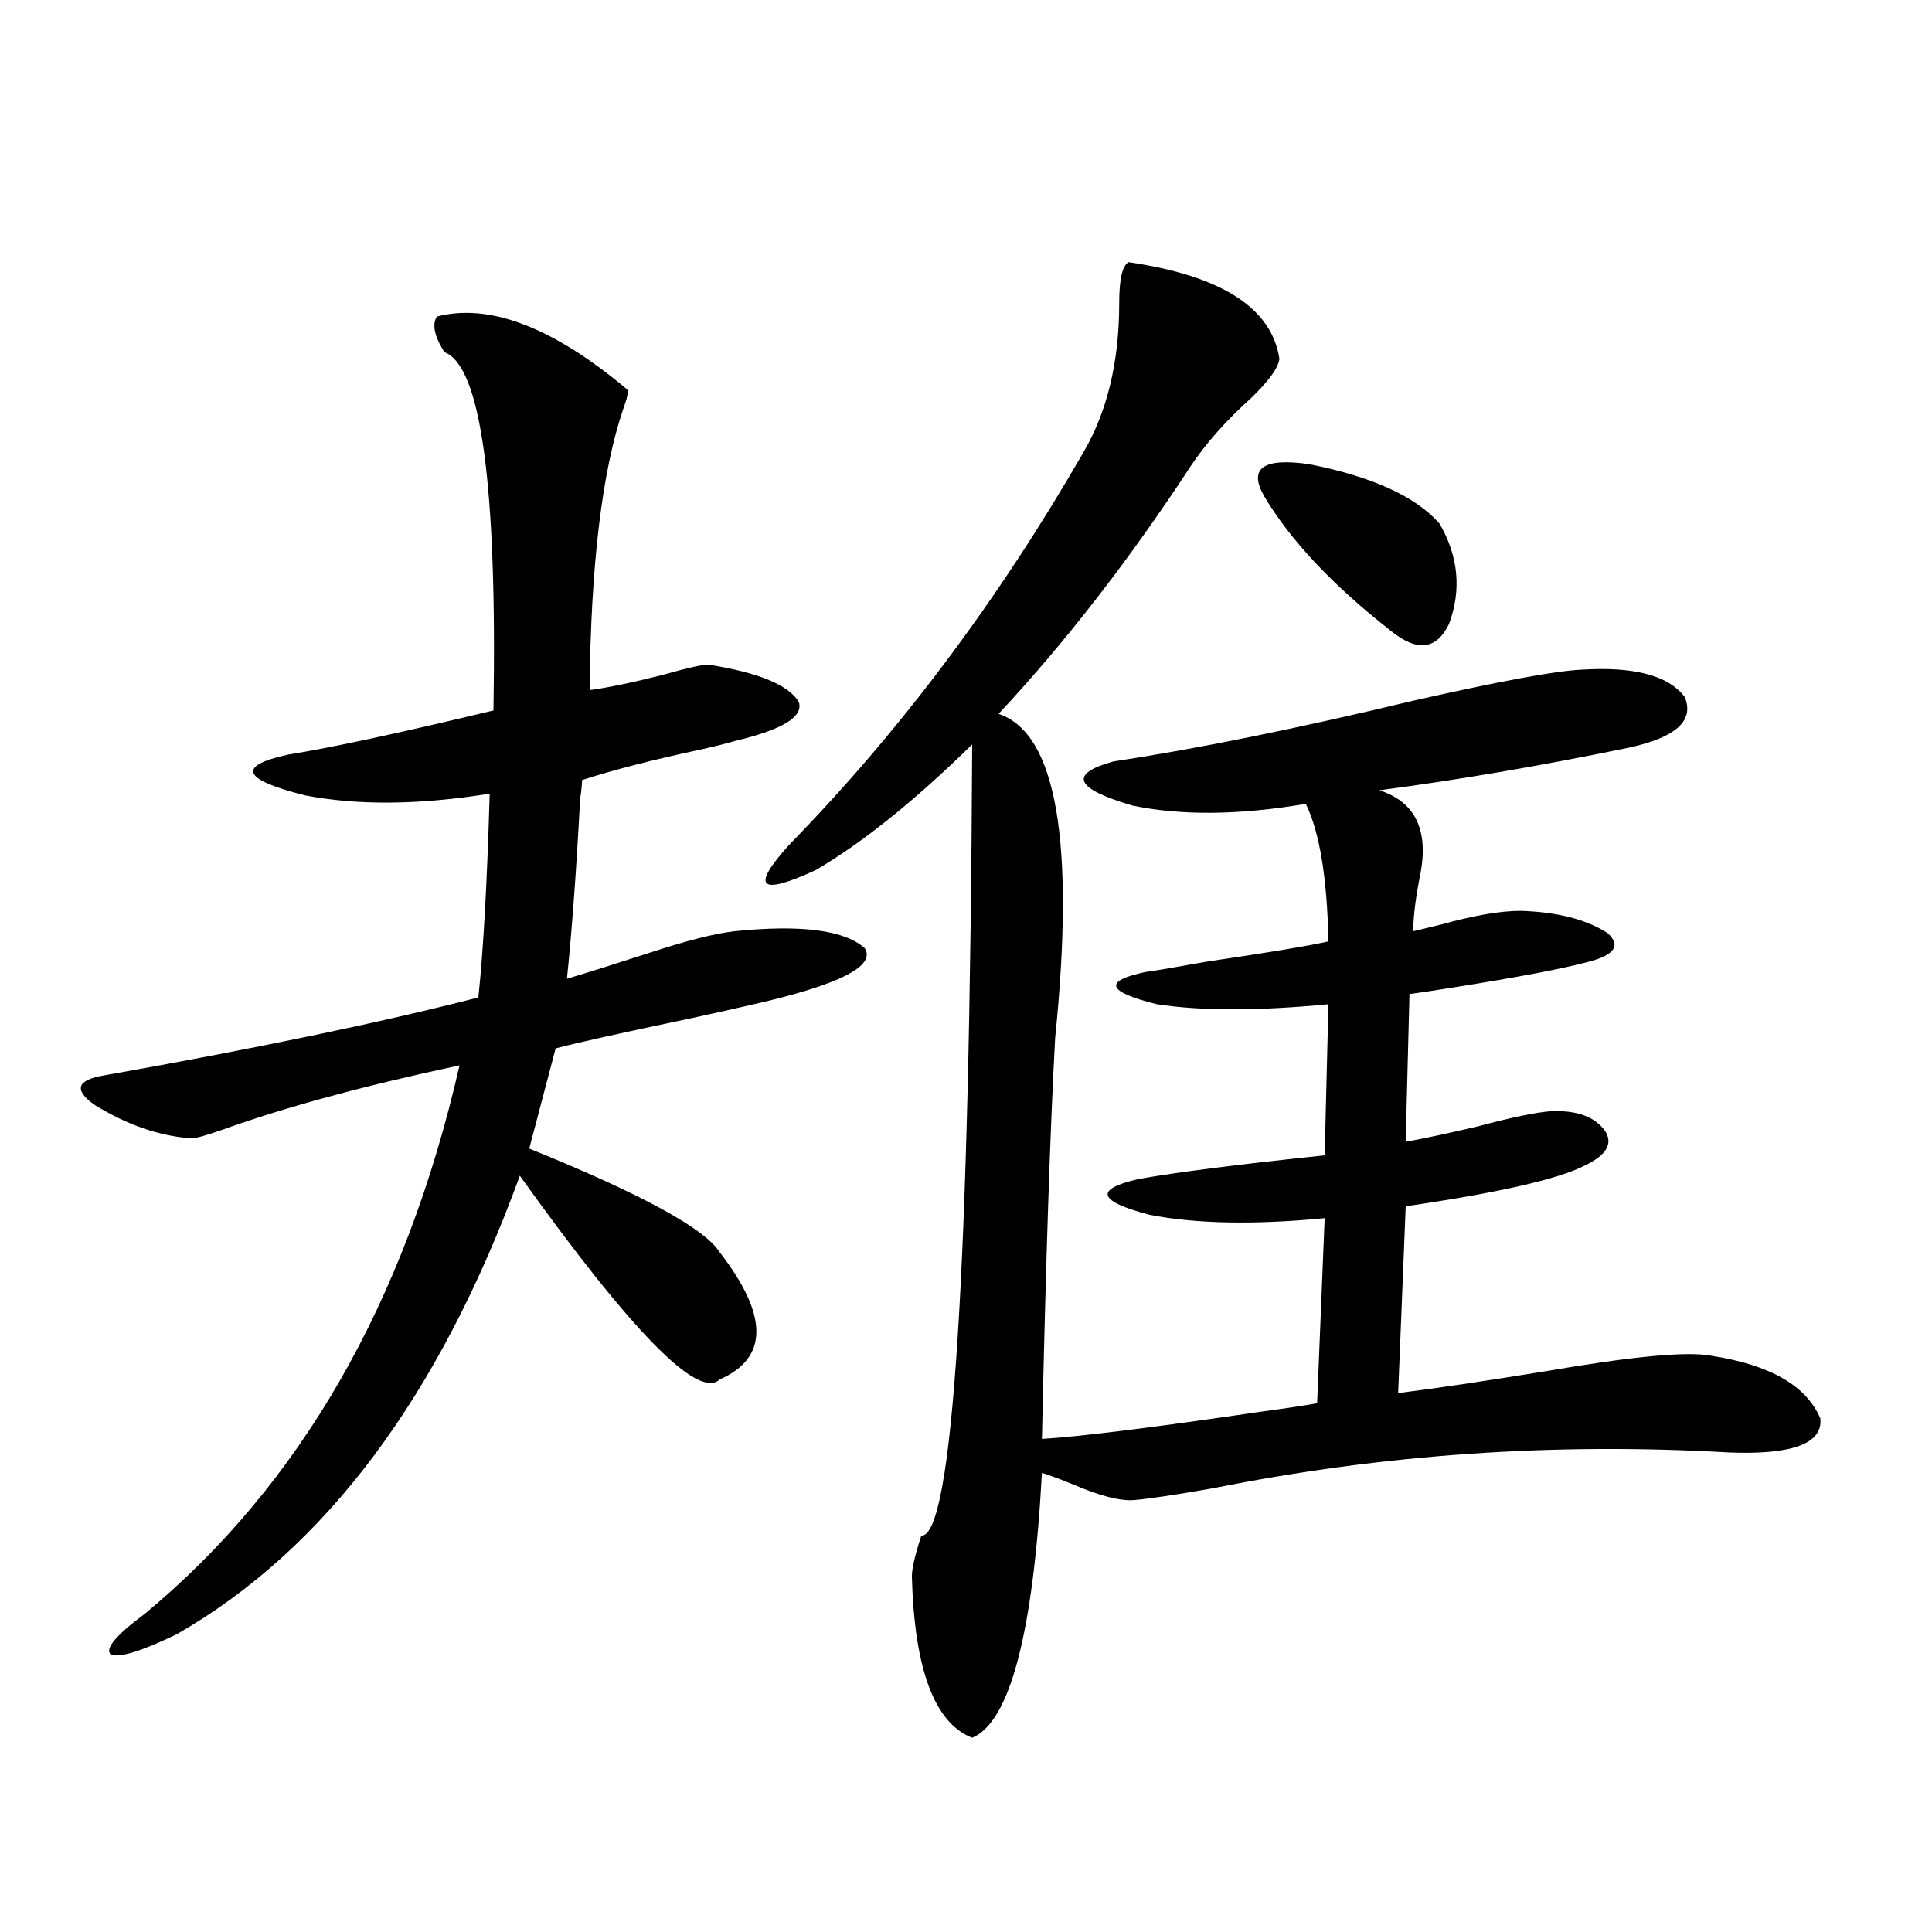
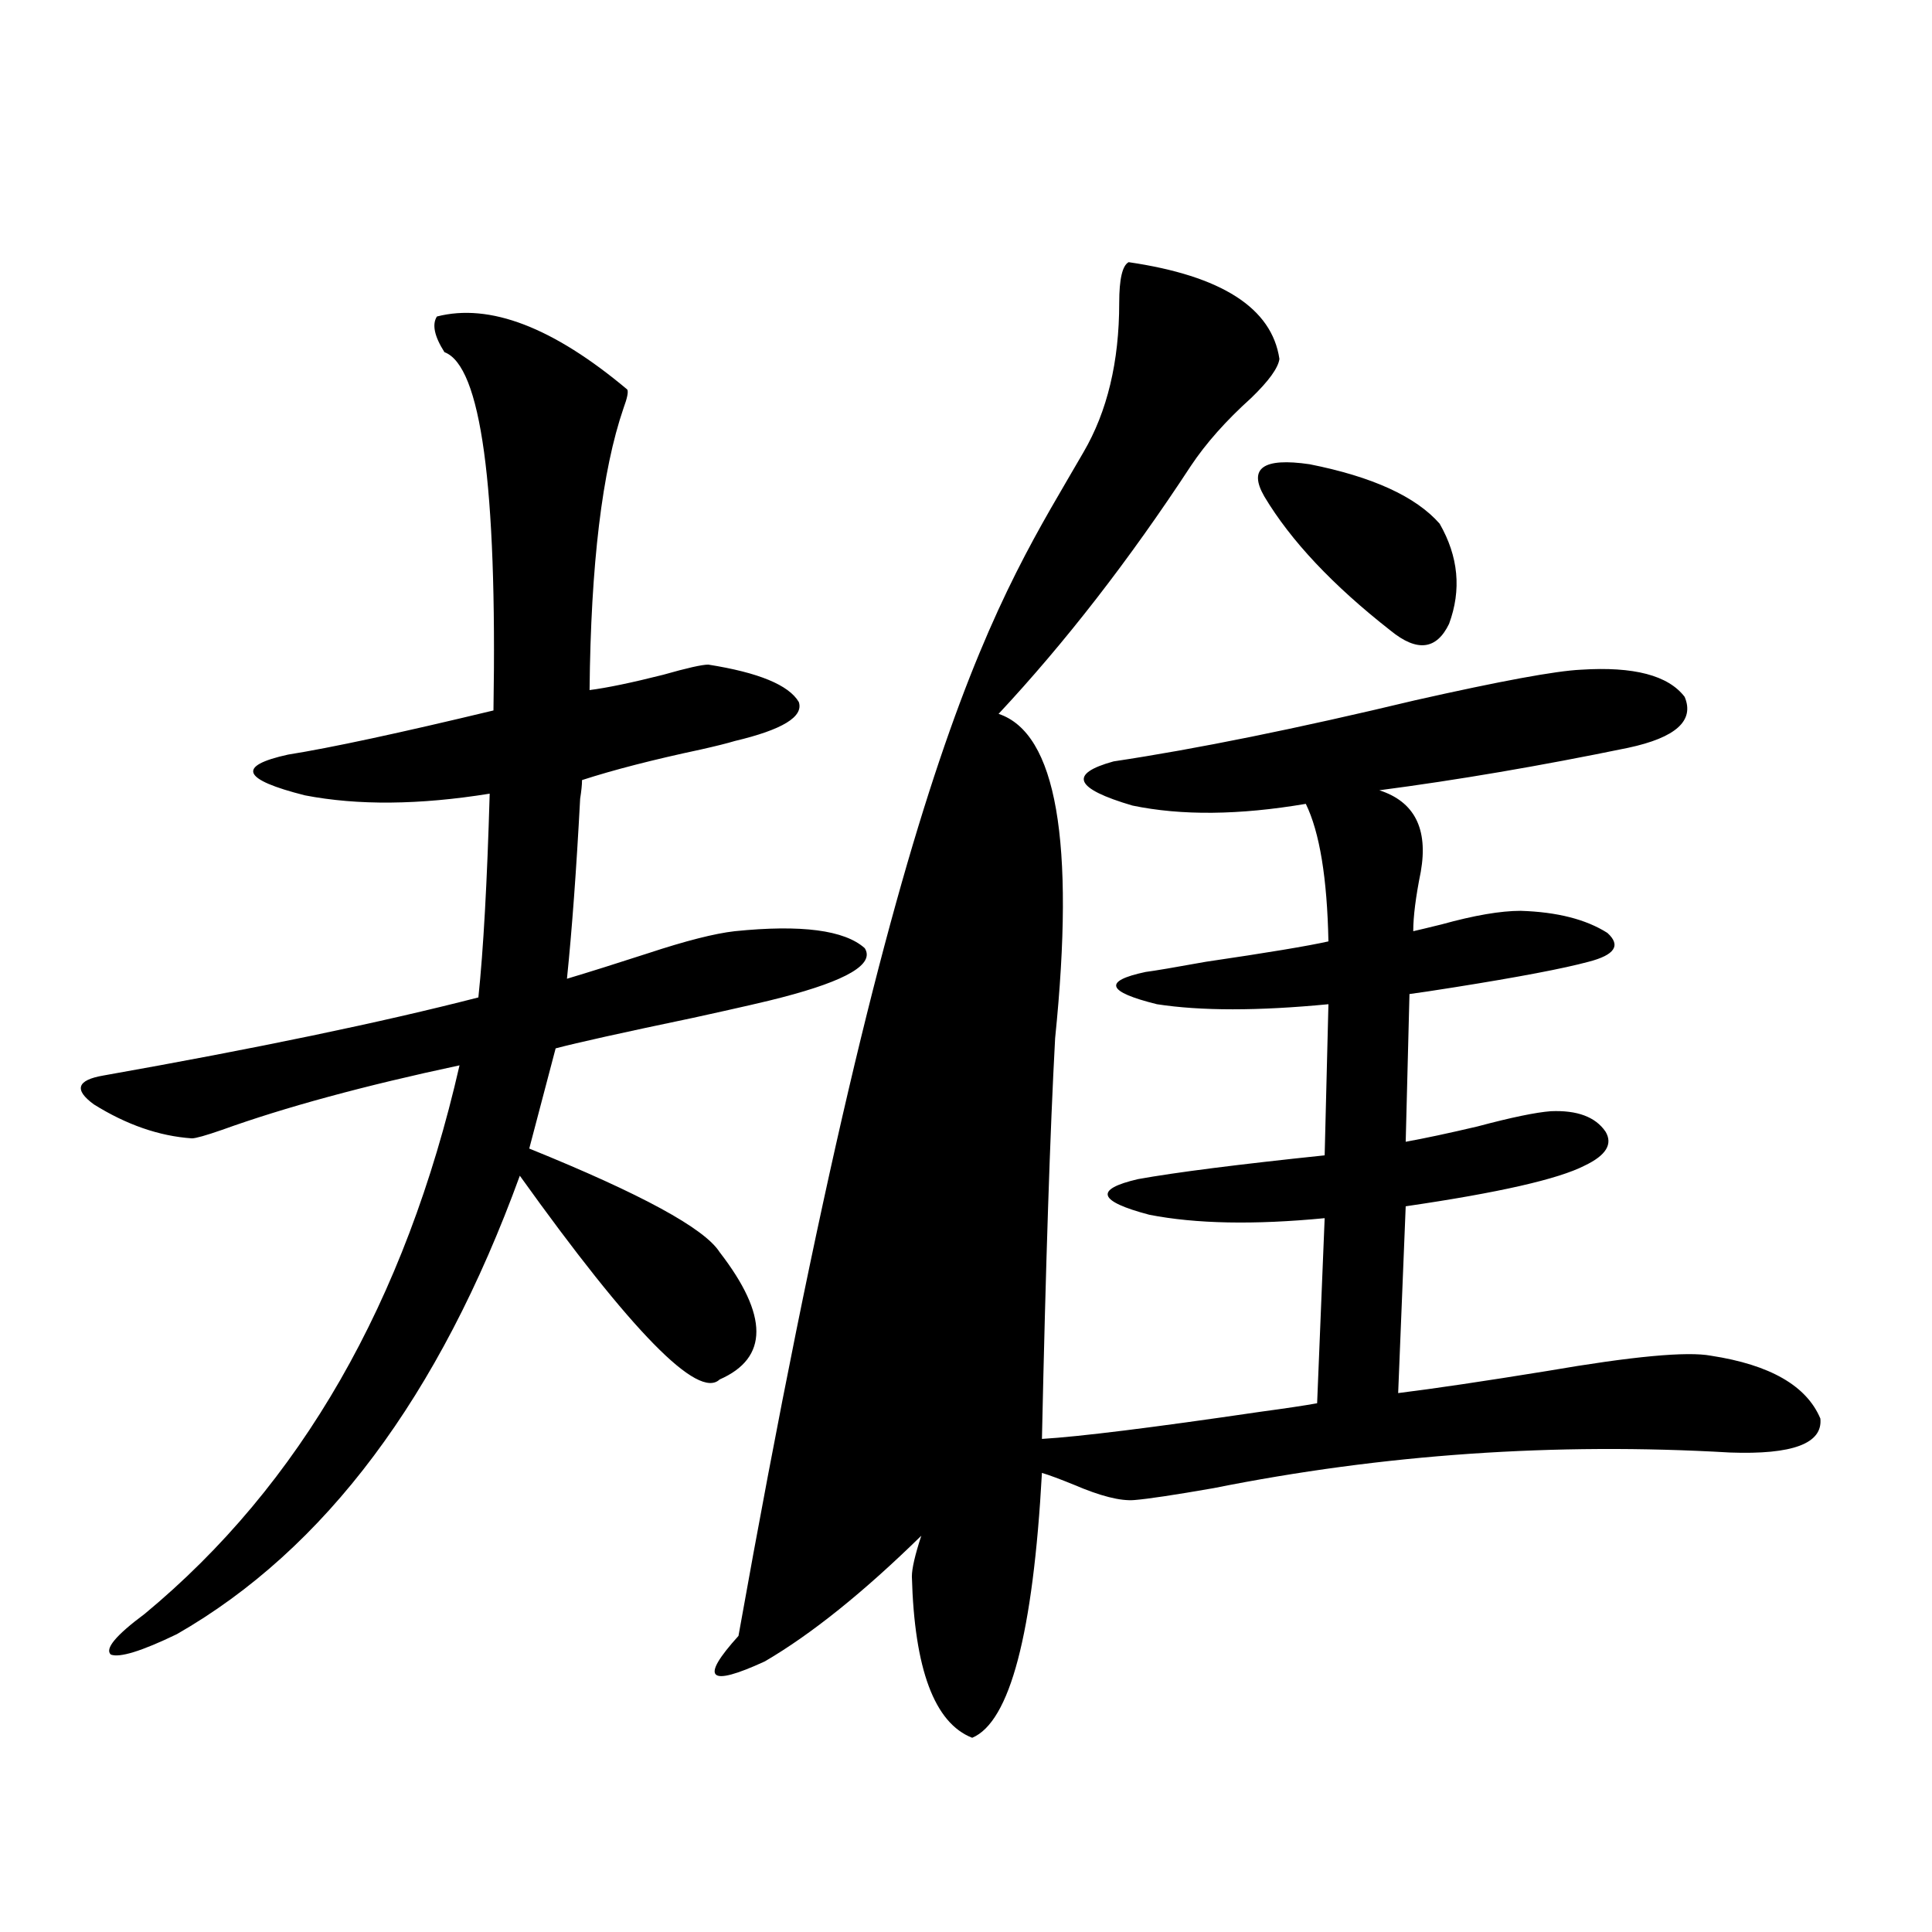
<svg xmlns="http://www.w3.org/2000/svg" version="1.1" id="图层_1" x="0px" y="0px" width="1000px" height="1000px" viewBox="0 0 1000 1000" enable-background="new 0 0 1000 1000" xml:space="preserve">
-   <path d="M226.141,163.824c27.316-7.031,60.151,5.575,98.534,37.793c0.641,1.181,0,4.395-1.951,9.668  c-11.066,32.23-16.92,80.859-17.561,145.898c9.101-1.167,21.783-3.804,38.048-7.91c12.348-3.516,20.152-5.273,23.414-5.273  c26.006,4.106,41.615,10.547,46.828,19.336c2.592,7.622-8.46,14.364-33.17,20.215c-3.902,1.181-9.756,2.637-17.561,4.395  c-24.725,5.273-45.212,10.547-61.462,15.82c0,2.349-0.335,5.575-0.976,9.668c-1.951,36.914-4.237,67.978-6.829,93.164  c11.707-3.516,25.686-7.91,41.95-13.184c19.512-6.44,34.466-10.245,44.877-11.426c34.466-3.516,56.904-0.577,67.315,8.789  c5.198,8.212-9.115,16.699-42.926,25.488c-6.509,1.758-21.798,5.273-45.853,10.547c-36.432,7.622-60.166,12.896-71.218,15.82  l-13.658,51.855c57.88,23.442,90.729,41.309,98.534,53.613c25.365,32.821,25.365,54.794,0,65.918  c-11.066,10.547-45.532-24.609-103.412-105.469C227.437,722.809,168.246,801.91,91.51,845.855  c-18.216,8.789-29.603,12.305-34.146,10.547c-3.262-2.938,2.592-9.97,17.561-21.094c80.639-66.797,134.951-161.417,162.923-283.887  c-49.435,10.547-90.409,21.685-122.924,33.398c-8.46,2.938-13.658,4.395-15.609,4.395c-16.92-1.167-33.825-7.031-50.73-17.578  c-10.411-7.608-8.78-12.593,4.878-14.941c79.343-14.063,144.052-27.534,194.142-40.43c2.592-24.609,4.543-59.766,5.854-105.469  c-36.432,5.864-68.291,6.152-95.607,0.879c-32.529-8.198-35.456-15.229-8.78-21.094c22.104-3.516,57.56-11.124,106.339-22.852  c1.951-116.593-6.509-178.418-25.365-185.449C224.83,174.082,223.534,167.93,226.141,163.824z M584.181,135.699  c48.124,7.031,74.145,23.73,78.047,50.098c-0.655,4.696-5.533,11.426-14.634,20.215c-13.018,11.728-23.414,23.441-31.219,35.156  c-31.874,48.642-65.044,91.406-99.51,128.32c29.908,9.97,39.664,65.918,29.268,167.871c-2.606,48.052-4.878,117.196-6.829,207.422  c19.512-1.167,57.225-5.851,113.168-14.063c13.003-1.758,22.759-3.214,29.268-4.395l3.902-95.801  c-36.432,3.516-66.675,2.938-90.729-1.758c-26.676-7.031-28.627-13.184-5.854-18.457c19.512-3.516,51.706-7.608,96.583-12.305  l1.951-78.223c-36.432,3.516-66.02,3.516-88.778,0c-26.021-6.44-27.972-12.003-5.854-16.699c4.543-0.577,14.954-2.335,31.219-5.273  c31.859-4.683,53.002-8.198,63.413-10.547c-0.655-32.808-4.558-56.538-11.707-71.191c-34.48,5.864-64.389,6.152-89.754,0.879  c-29.923-8.789-33.17-16.397-9.756-22.852c42.926-6.44,94.952-16.987,156.094-31.641c44.222-9.956,72.834-15.229,85.852-15.82  c27.316-1.758,45.197,2.938,53.657,14.063c5.198,12.305-4.558,21.094-29.268,26.367c-45.532,9.38-88.458,16.699-128.777,21.973  c18.201,5.864,25.365,19.927,21.463,42.188c-2.606,12.896-3.902,23.153-3.902,30.762c2.592-0.577,7.47-1.758,14.634-3.516  c16.905-4.683,30.563-7.031,40.975-7.031c18.856,0.591,33.811,4.395,44.877,11.426c7.149,6.454,3.902,11.426-9.756,14.941  c-13.018,3.516-36.097,7.91-69.267,13.184c-11.066,1.758-18.871,2.938-23.414,3.516l-1.951,76.465  c9.756-1.758,22.104-4.395,37.072-7.91c17.561-4.683,30.243-7.319,38.048-7.91c13.658-0.577,23.079,2.938,28.292,10.547  c3.902,6.454,0.32,12.305-10.731,17.578c-13.658,7.031-44.557,14.063-92.681,21.094l-3.902,96.68  c18.856-2.335,44.542-6.152,77.071-11.426c44.222-7.608,72.514-10.245,84.876-7.91c30.563,4.696,49.42,15.532,56.584,32.52  c1.296,12.896-14.313,18.759-46.828,17.578c-90.409-5.273-179.508,0.879-267.311,18.457c-20.167,3.516-33.825,5.575-40.975,6.152  c-7.164,0.591-17.561-2.046-31.219-7.91c-7.164-2.925-12.683-4.972-16.585-6.152c-4.558,83.194-16.585,128.897-36.097,137.109  c-19.512-7.622-29.923-35.458-31.219-83.496c0-4.093,1.616-11.124,4.878-21.094c16.25,0.591,25.03-135.929,26.341-409.57  c-29.923,29.306-56.919,50.977-80.974,65.039c-29.268,13.485-33.825,9.091-13.658-13.184  C465.8,378.579,516.53,310.903,560.767,234.137c12.348-21.094,18.536-46.871,18.536-77.344  C579.303,144.488,580.919,137.457,584.181,135.699z M654.423,256.988c-8.46-14.64-0.655-20.215,23.414-16.699  c32.515,6.454,54.953,16.699,67.315,30.762c9.756,17.001,11.372,34.277,4.878,51.855c-6.509,13.485-16.585,14.653-30.243,3.516  C689.864,302.993,668.081,279.84,654.423,256.988z" />
+   <path d="M226.141,163.824c27.316-7.031,60.151,5.575,98.534,37.793c0.641,1.181,0,4.395-1.951,9.668  c-11.066,32.23-16.92,80.859-17.561,145.898c9.101-1.167,21.783-3.804,38.048-7.91c12.348-3.516,20.152-5.273,23.414-5.273  c26.006,4.106,41.615,10.547,46.828,19.336c2.592,7.622-8.46,14.364-33.17,20.215c-3.902,1.181-9.756,2.637-17.561,4.395  c-24.725,5.273-45.212,10.547-61.462,15.82c0,2.349-0.335,5.575-0.976,9.668c-1.951,36.914-4.237,67.978-6.829,93.164  c11.707-3.516,25.686-7.91,41.95-13.184c19.512-6.44,34.466-10.245,44.877-11.426c34.466-3.516,56.904-0.577,67.315,8.789  c5.198,8.212-9.115,16.699-42.926,25.488c-6.509,1.758-21.798,5.273-45.853,10.547c-36.432,7.622-60.166,12.896-71.218,15.82  l-13.658,51.855c57.88,23.442,90.729,41.309,98.534,53.613c25.365,32.821,25.365,54.794,0,65.918  c-11.066,10.547-45.532-24.609-103.412-105.469C227.437,722.809,168.246,801.91,91.51,845.855  c-18.216,8.789-29.603,12.305-34.146,10.547c-3.262-2.938,2.592-9.97,17.561-21.094c80.639-66.797,134.951-161.417,162.923-283.887  c-49.435,10.547-90.409,21.685-122.924,33.398c-8.46,2.938-13.658,4.395-15.609,4.395c-16.92-1.167-33.825-7.031-50.73-17.578  c-10.411-7.608-8.78-12.593,4.878-14.941c79.343-14.063,144.052-27.534,194.142-40.43c2.592-24.609,4.543-59.766,5.854-105.469  c-36.432,5.864-68.291,6.152-95.607,0.879c-32.529-8.198-35.456-15.229-8.78-21.094c22.104-3.516,57.56-11.124,106.339-22.852  c1.951-116.593-6.509-178.418-25.365-185.449C224.83,174.082,223.534,167.93,226.141,163.824z M584.181,135.699  c48.124,7.031,74.145,23.73,78.047,50.098c-0.655,4.696-5.533,11.426-14.634,20.215c-13.018,11.728-23.414,23.441-31.219,35.156  c-31.874,48.642-65.044,91.406-99.51,128.32c29.908,9.97,39.664,65.918,29.268,167.871c-2.606,48.052-4.878,117.196-6.829,207.422  c19.512-1.167,57.225-5.851,113.168-14.063c13.003-1.758,22.759-3.214,29.268-4.395l3.902-95.801  c-36.432,3.516-66.675,2.938-90.729-1.758c-26.676-7.031-28.627-13.184-5.854-18.457c19.512-3.516,51.706-7.608,96.583-12.305  l1.951-78.223c-36.432,3.516-66.02,3.516-88.778,0c-26.021-6.44-27.972-12.003-5.854-16.699c4.543-0.577,14.954-2.335,31.219-5.273  c31.859-4.683,53.002-8.198,63.413-10.547c-0.655-32.808-4.558-56.538-11.707-71.191c-34.48,5.864-64.389,6.152-89.754,0.879  c-29.923-8.789-33.17-16.397-9.756-22.852c42.926-6.44,94.952-16.987,156.094-31.641c44.222-9.956,72.834-15.229,85.852-15.82  c27.316-1.758,45.197,2.938,53.657,14.063c5.198,12.305-4.558,21.094-29.268,26.367c-45.532,9.38-88.458,16.699-128.777,21.973  c18.201,5.864,25.365,19.927,21.463,42.188c-2.606,12.896-3.902,23.153-3.902,30.762c2.592-0.577,7.47-1.758,14.634-3.516  c16.905-4.683,30.563-7.031,40.975-7.031c18.856,0.591,33.811,4.395,44.877,11.426c7.149,6.454,3.902,11.426-9.756,14.941  c-13.018,3.516-36.097,7.91-69.267,13.184c-11.066,1.758-18.871,2.938-23.414,3.516l-1.951,76.465  c9.756-1.758,22.104-4.395,37.072-7.91c17.561-4.683,30.243-7.319,38.048-7.91c13.658-0.577,23.079,2.938,28.292,10.547  c3.902,6.454,0.32,12.305-10.731,17.578c-13.658,7.031-44.557,14.063-92.681,21.094l-3.902,96.68  c18.856-2.335,44.542-6.152,77.071-11.426c44.222-7.608,72.514-10.245,84.876-7.91c30.563,4.696,49.42,15.532,56.584,32.52  c1.296,12.896-14.313,18.759-46.828,17.578c-90.409-5.273-179.508,0.879-267.311,18.457c-20.167,3.516-33.825,5.575-40.975,6.152  c-7.164,0.591-17.561-2.046-31.219-7.91c-7.164-2.925-12.683-4.972-16.585-6.152c-4.558,83.194-16.585,128.897-36.097,137.109  c-19.512-7.622-29.923-35.458-31.219-83.496c0-4.093,1.616-11.124,4.878-21.094c-29.923,29.306-56.919,50.977-80.974,65.039c-29.268,13.485-33.825,9.091-13.658-13.184  C465.8,378.579,516.53,310.903,560.767,234.137c12.348-21.094,18.536-46.871,18.536-77.344  C579.303,144.488,580.919,137.457,584.181,135.699z M654.423,256.988c-8.46-14.64-0.655-20.215,23.414-16.699  c32.515,6.454,54.953,16.699,67.315,30.762c9.756,17.001,11.372,34.277,4.878,51.855c-6.509,13.485-16.585,14.653-30.243,3.516  C689.864,302.993,668.081,279.84,654.423,256.988z" />
</svg>